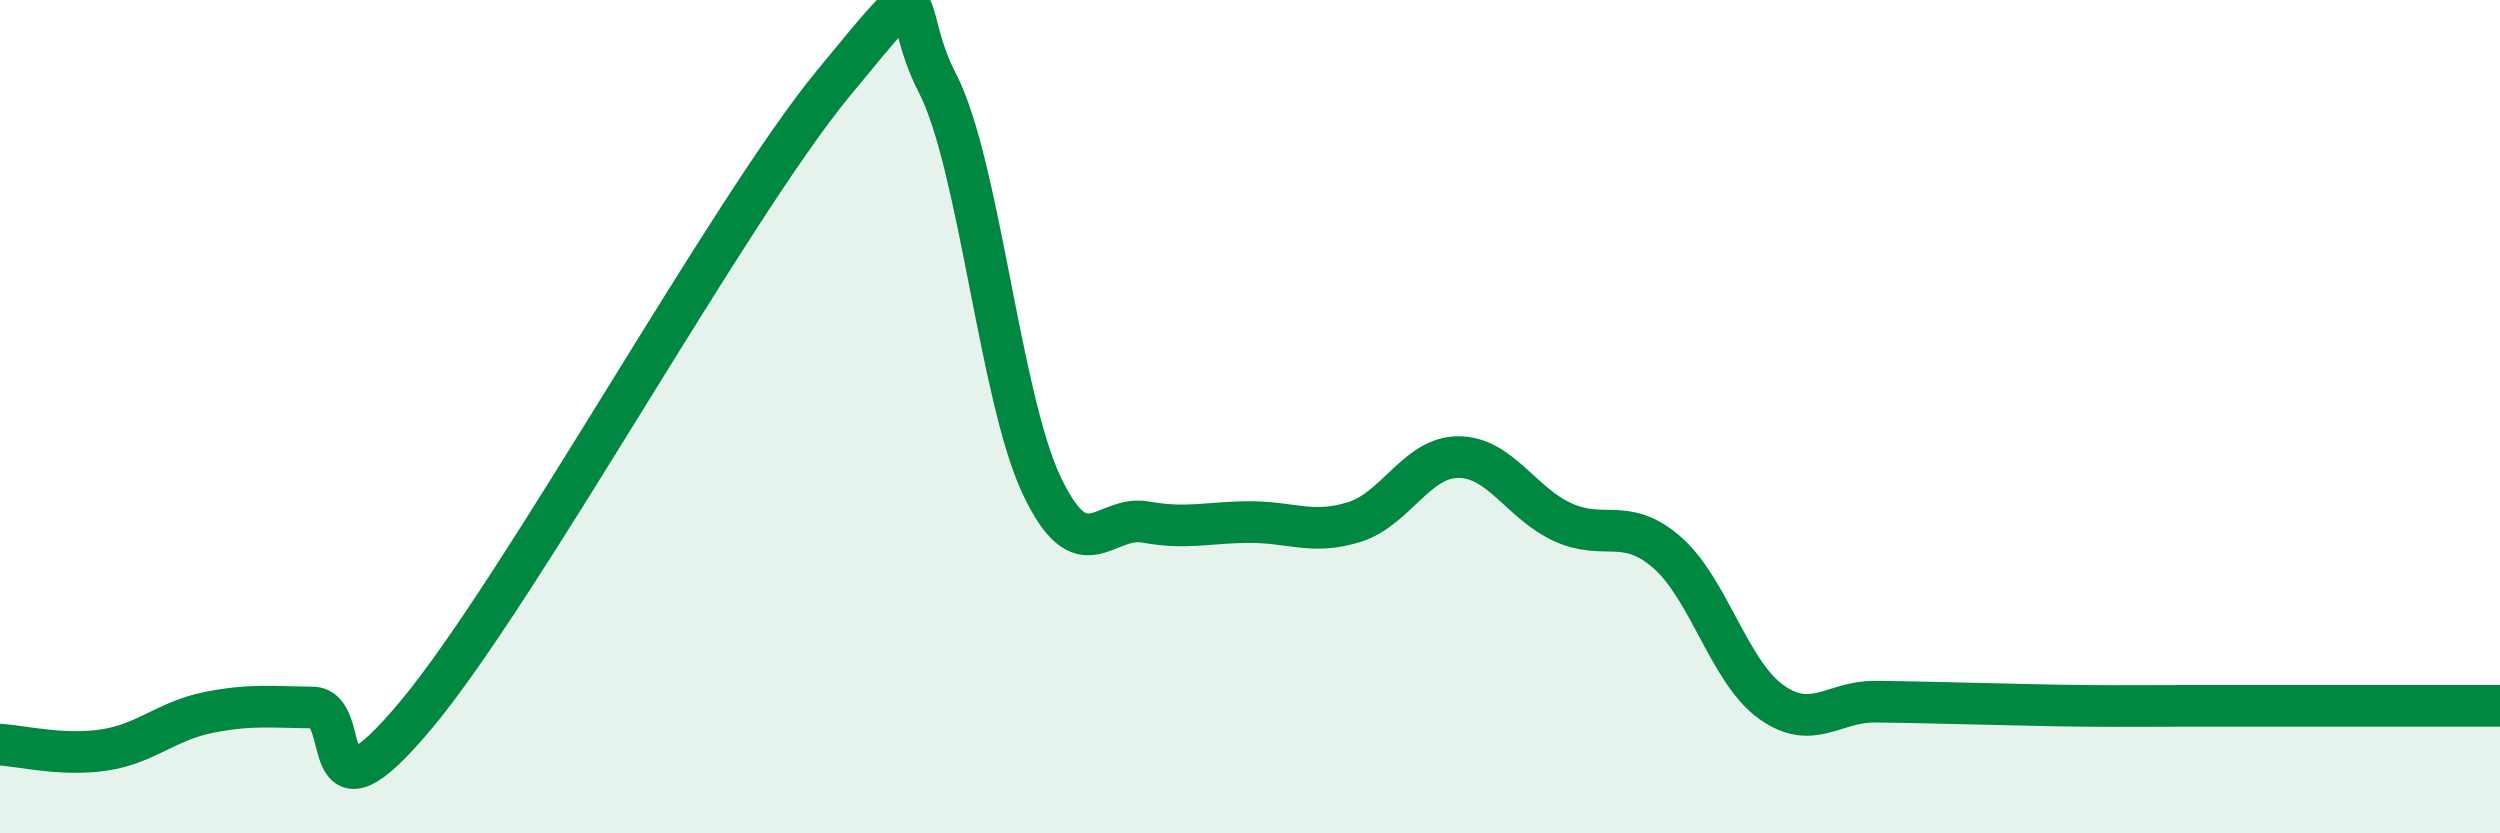
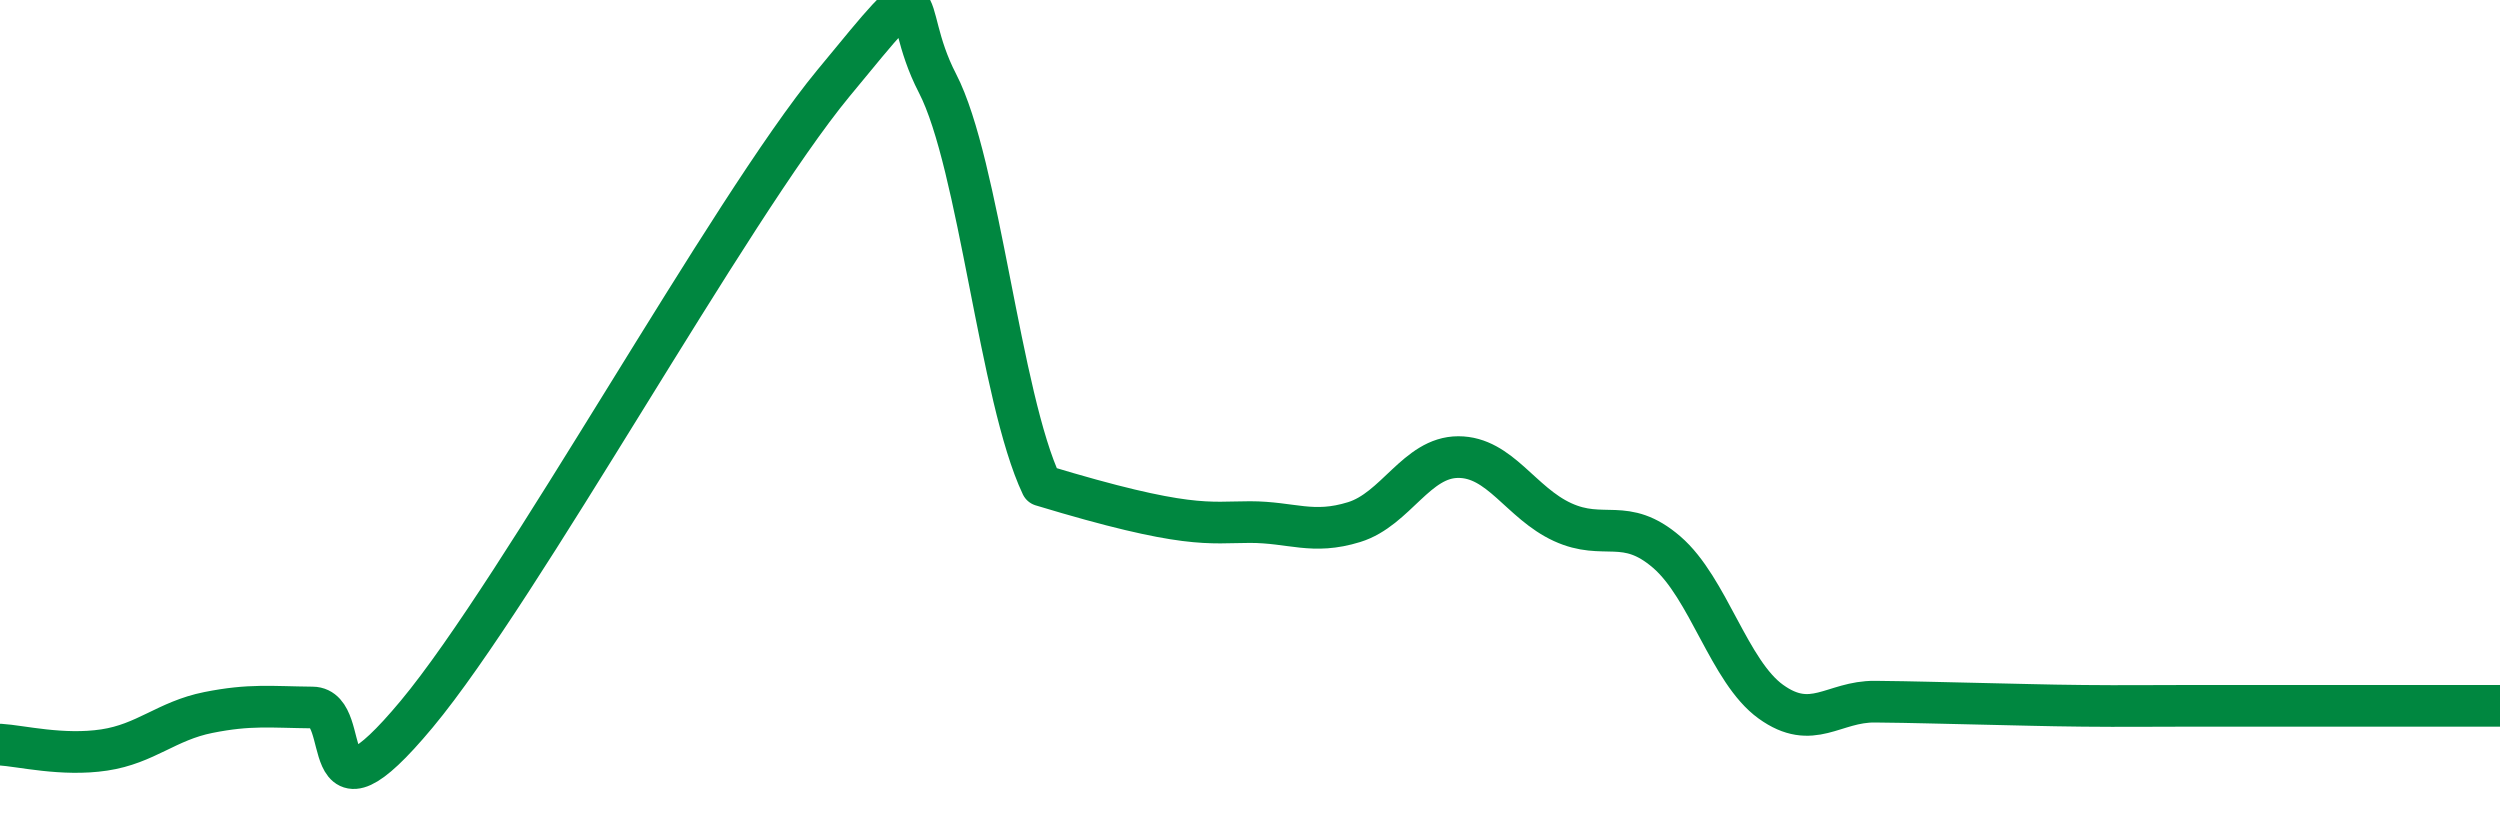
<svg xmlns="http://www.w3.org/2000/svg" width="60" height="20" viewBox="0 0 60 20">
-   <path d="M 0,17.87 C 0.5,17.9 1.5,18.15 2.5,18 C 3.5,17.85 4,17.3 5,17.1 C 6,16.9 6.5,16.97 7.5,16.98 C 8.5,16.99 7.5,20.14 10,17.14 C 12.5,14.14 17.5,5.03 20,2 C 22.5,-1.03 21.5,0.07 22.5,2 C 23.5,3.93 24,9.54 25,11.65 C 26,13.76 26.5,12.35 27.5,12.53 C 28.5,12.71 29,12.53 30,12.53 C 31,12.53 31.5,12.84 32.5,12.53 C 33.5,12.22 34,10.97 35,10.97 C 36,10.97 36.5,12.07 37.5,12.53 C 38.5,12.99 39,12.39 40,13.25 C 41,14.11 41.5,16.12 42.5,16.84 C 43.5,17.56 44,16.83 45,16.84 C 46,16.85 46.5,16.87 47.5,16.89 C 48.5,16.91 49,16.93 50,16.94 C 51,16.95 51.5,16.94 52.5,16.94 C 53.5,16.94 53.5,16.94 55,16.94 C 56.5,16.94 59,16.94 60,16.94L60 20L0 20Z" fill="#008740" opacity="0.1" stroke-linecap="round" stroke-linejoin="round" />
-   <path d="M 0,17.87 C 0.5,17.9 1.5,18.15 2.5,18 C 3.5,17.85 4,17.3 5,17.1 C 6,16.9 6.5,16.97 7.5,16.98 C 8.5,16.99 7.5,20.14 10,17.14 C 12.5,14.14 17.5,5.03 20,2 C 22.5,-1.03 21.5,0.07 22.5,2 C 23.5,3.93 24,9.54 25,11.65 C 26,13.76 26.5,12.35 27.5,12.53 C 28.5,12.71 29,12.53 30,12.53 C 31,12.53 31.5,12.84 32.5,12.53 C 33.5,12.22 34,10.97 35,10.97 C 36,10.97 36.5,12.07 37.5,12.53 C 38.5,12.99 39,12.39 40,13.25 C 41,14.11 41.5,16.12 42.5,16.84 C 43.5,17.56 44,16.83 45,16.84 C 46,16.85 46.5,16.87 47.5,16.89 C 48.5,16.91 49,16.93 50,16.94 C 51,16.95 51.5,16.94 52.5,16.94 C 53.5,16.94 53.5,16.94 55,16.94 C 56.5,16.94 59,16.94 60,16.94" stroke="#008740" stroke-width="1" fill="none" stroke-linecap="round" stroke-linejoin="round" />
+   <path d="M 0,17.87 C 0.5,17.9 1.5,18.15 2.5,18 C 3.5,17.85 4,17.3 5,17.1 C 6,16.9 6.5,16.97 7.5,16.98 C 8.5,16.99 7.5,20.14 10,17.14 C 12.5,14.14 17.5,5.03 20,2 C 22.5,-1.03 21.5,0.07 22.5,2 C 23.5,3.93 24,9.54 25,11.65 C 28.5,12.71 29,12.53 30,12.53 C 31,12.53 31.5,12.84 32.5,12.53 C 33.5,12.22 34,10.97 35,10.97 C 36,10.97 36.5,12.07 37.5,12.53 C 38.5,12.99 39,12.39 40,13.25 C 41,14.11 41.5,16.12 42.5,16.84 C 43.5,17.56 44,16.83 45,16.84 C 46,16.85 46.5,16.87 47.5,16.89 C 48.5,16.91 49,16.93 50,16.94 C 51,16.95 51.5,16.94 52.5,16.94 C 53.5,16.94 53.5,16.94 55,16.94 C 56.5,16.94 59,16.94 60,16.94" stroke="#008740" stroke-width="1" fill="none" stroke-linecap="round" stroke-linejoin="round" />
</svg>